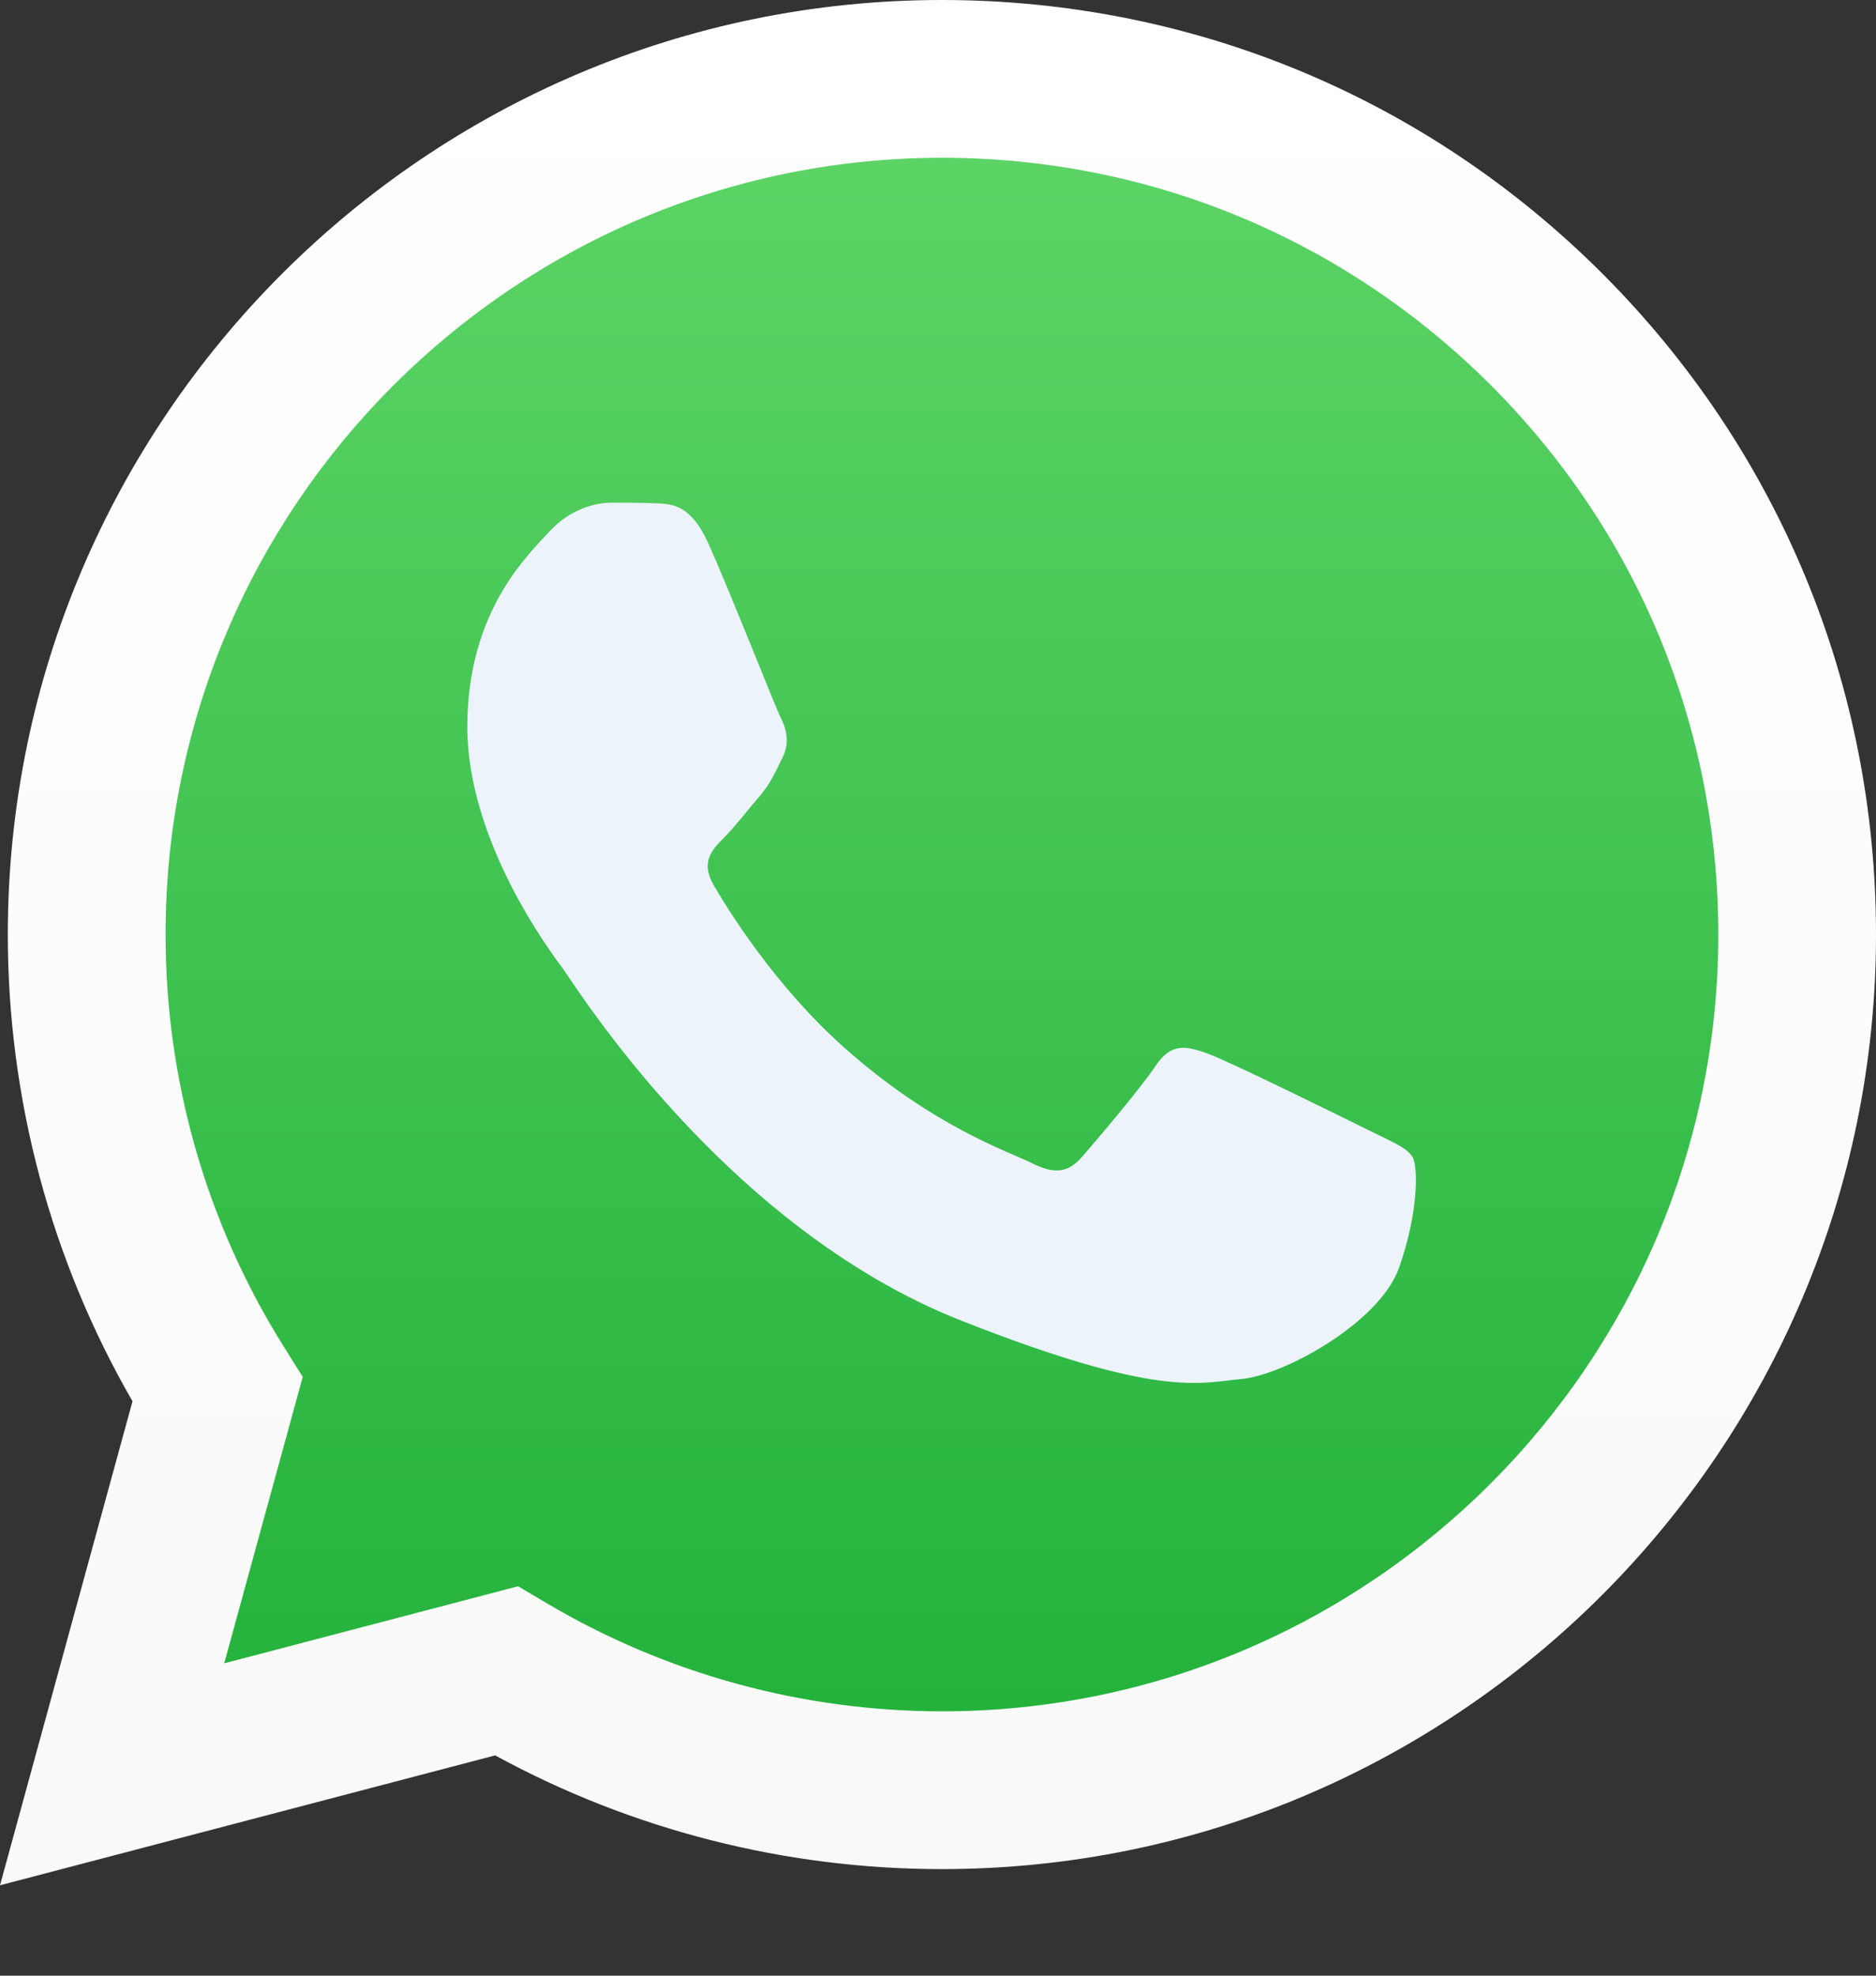
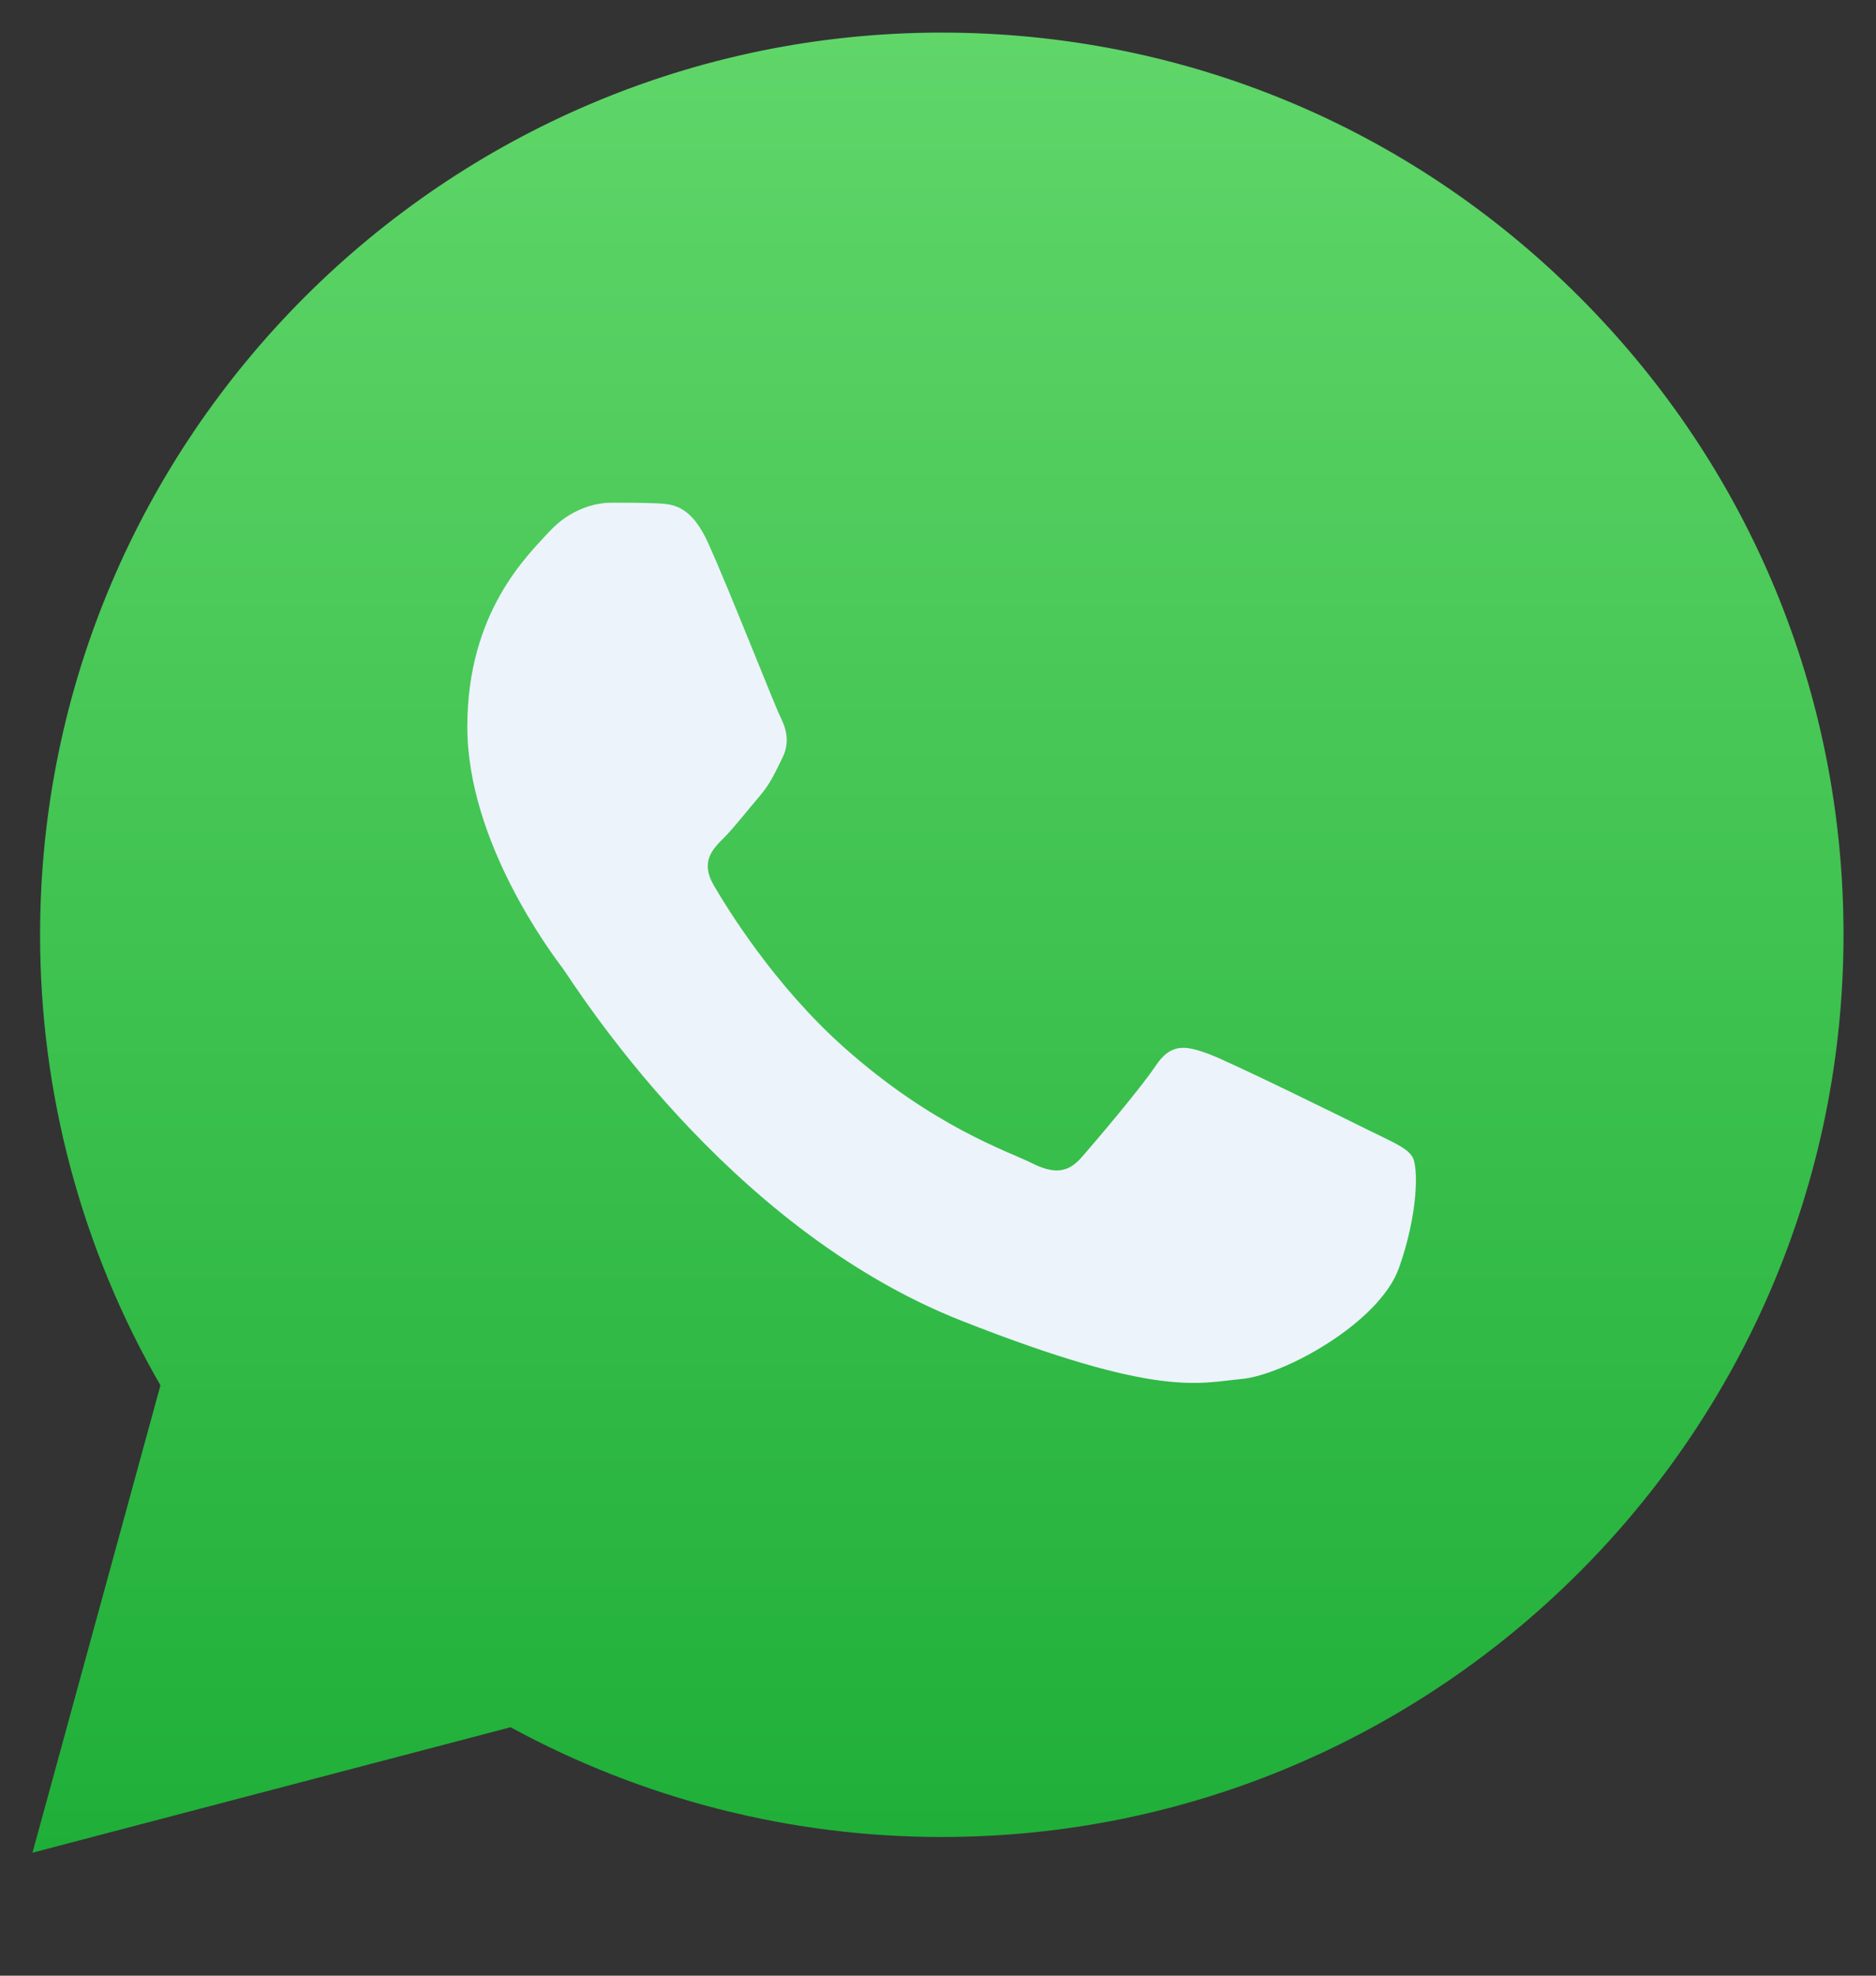
<svg xmlns="http://www.w3.org/2000/svg" width="19" height="20" viewBox="0 0 19 20" fill="none">
  <rect x="0" y="0" width="19" height="20" fill="#333333" stroke="none" />
-   <path d="M10 2C7.879 2 5.843 2.843 4.344 4.343C2.843 5.843 2 7.878 2 10C2 12.121 2.844 14.157 4.344 15.657C5.843 17.157 7.879 18 10 18C12.121 18 14.158 17.157 15.656 15.657C17.156 14.157 18 12.121 18 10C18 7.879 17.156 5.843 15.656 4.343C14.158 2.843 12.121 2 10 2Z" fill="url(#paint0_linear_10_1922)" />
  <path d="M0.406 9.46C0.405 11.068 0.825 12.639 1.625 14.024L0.329 18.755L5.171 17.485C6.51 18.214 8.01 18.596 9.535 18.596H9.539C14.572 18.596 18.669 14.501 18.671 9.467C18.672 7.027 17.723 4.734 15.998 3.008C14.274 1.282 11.981 0.331 9.538 0.33C4.505 0.33 0.408 4.426 0.406 9.46" fill="url(#paint1_linear_10_1922)" />
-   <path d="M0.079 9.457C0.079 11.123 0.514 12.751 1.342 14.185L0 19.085L5.015 17.77C6.397 18.524 7.953 18.921 9.536 18.921H9.54C14.754 18.921 18.998 14.678 19 9.464C19.001 6.937 18.018 4.561 16.232 2.773C14.445 0.986 12.07 0.001 9.54 0C4.325 0 0.082 4.242 0.079 9.457H0.079ZM3.066 13.938L2.879 13.64C2.092 12.389 1.676 10.942 1.677 9.457C1.678 5.123 5.206 1.597 9.543 1.597C11.643 1.598 13.617 2.417 15.102 3.902C16.586 5.388 17.403 7.363 17.403 9.464C17.401 13.798 13.874 17.324 9.54 17.324H9.537C8.126 17.323 6.742 16.944 5.535 16.228L5.247 16.058L2.271 16.838L3.066 13.938V13.938Z" fill="url(#paint2_linear_10_1922)" />
  <path d="M7.175 5.503C6.998 5.11 6.812 5.102 6.644 5.095C6.506 5.089 6.348 5.089 6.191 5.089C6.033 5.089 5.777 5.149 5.56 5.385C5.344 5.622 4.733 6.193 4.733 7.356C4.733 8.519 5.58 9.643 5.698 9.801C5.816 9.959 7.333 12.422 9.736 13.369C11.733 14.156 12.139 14 12.572 13.96C13.006 13.921 13.971 13.389 14.168 12.837C14.365 12.285 14.365 11.812 14.306 11.713C14.247 11.614 14.089 11.555 13.853 11.437C13.616 11.319 12.454 10.747 12.238 10.668C12.021 10.589 11.863 10.55 11.706 10.787C11.548 11.023 11.095 11.555 10.957 11.713C10.819 11.871 10.681 11.891 10.445 11.772C10.209 11.654 9.447 11.405 8.544 10.599C7.842 9.973 7.367 9.199 7.229 8.962C7.091 8.726 7.214 8.598 7.333 8.48C7.439 8.374 7.569 8.204 7.688 8.066C7.806 7.928 7.845 7.83 7.924 7.672C8.003 7.514 7.963 7.376 7.904 7.258C7.845 7.14 7.386 5.971 7.175 5.503" fill="#ECF3FB" />
  <defs>
    <linearGradient id="paint0_linear_10_1922" x1="10" y1="2" x2="10" y2="18" gradientUnits="userSpaceOnUse">
      <stop stop-color="#2AABEE" />
      <stop offset="1" stop-color="#229ED9" />
    </linearGradient>
    <linearGradient id="paint1_linear_10_1922" x1="9.5" y1="18.755" x2="9.5" y2="0.33" gradientUnits="userSpaceOnUse">
      <stop stop-color="#1FAF38" />
      <stop offset="1" stop-color="#60D669" />
    </linearGradient>
    <linearGradient id="paint2_linear_10_1922" x1="9.5" y1="19.085" x2="9.5" y2="0" gradientUnits="userSpaceOnUse">
      <stop stop-color="#F9F9F9" />
      <stop offset="1" stop-color="white" />
    </linearGradient>
  </defs>
</svg>